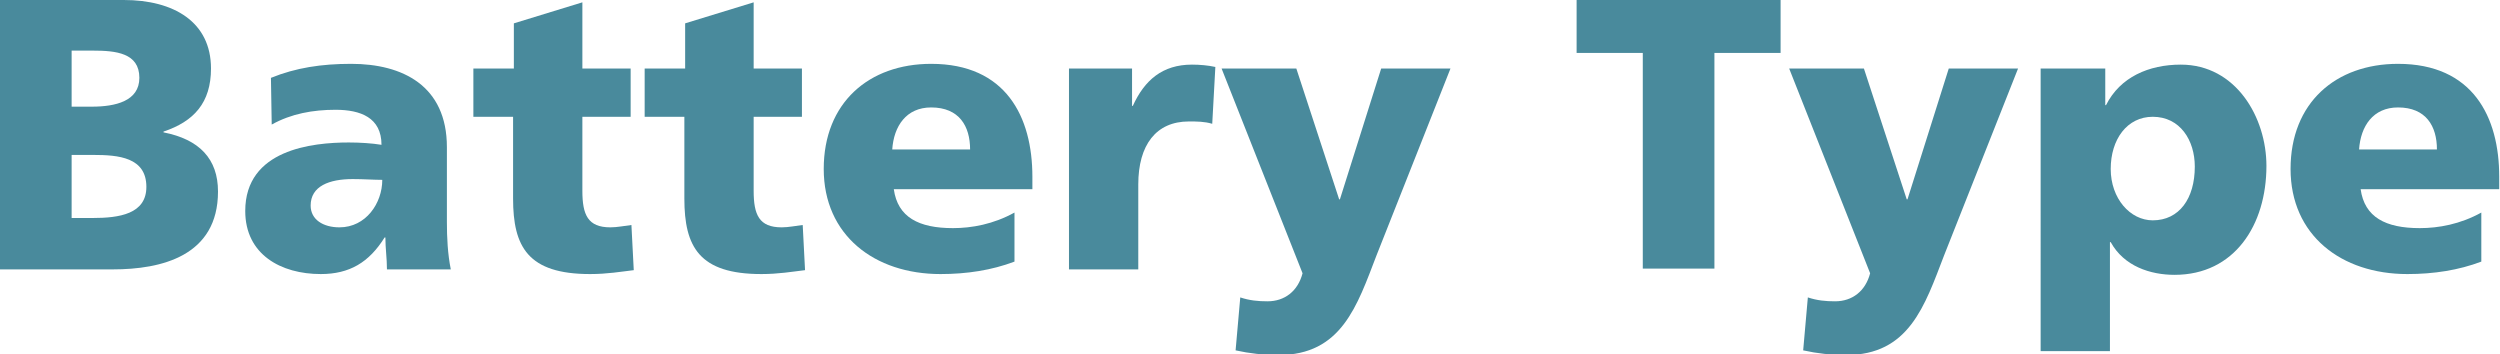
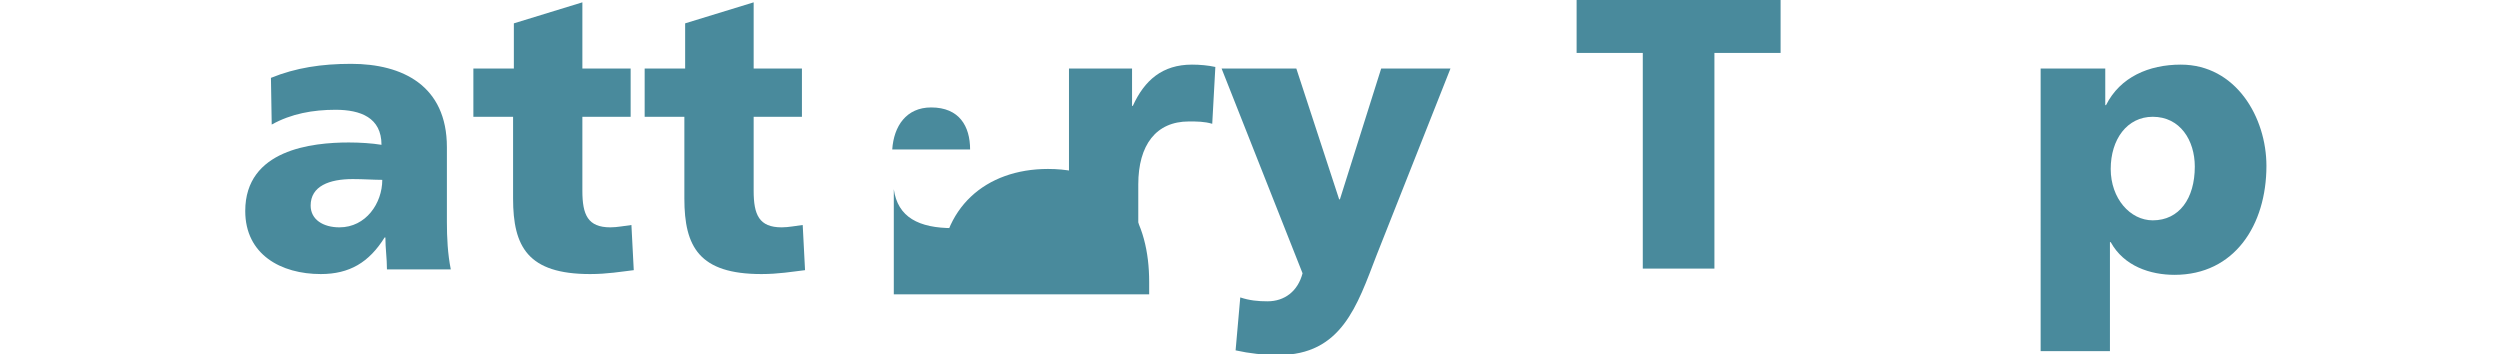
<svg xmlns="http://www.w3.org/2000/svg" version="1.1" id="レイヤー_1" x="0px" y="0px" viewBox="0 0 321.1 45.5" style="enable-background:new 0 0 321.1 45.5;" xml:space="preserve">
  <style type="text/css">
	.ドロップシャドウ{fill:none;}
	.光彩_x0020_外側_x0020_5_x0020_pt{fill:none;}
	.青のネオン{fill:none;stroke:#8AACDA;stroke-width:7;stroke-linecap:round;stroke-linejoin:round;}
	.クロムハイライト{fill:url(#SVGID_1_);stroke:#FFFFFF;stroke-width:0.363;stroke-miterlimit:1;}
	.ジャイブ_GS{fill:#FFDD00;}
	.Alyssa_GS{fill:#A6D0E4;}
	.st0{fill:#498A9C;}
</style>
  <linearGradient id="SVGID_1_" gradientUnits="userSpaceOnUse" x1="160.525" y1="0" x2="160.525" y2="-1">
    <stop offset="0" style="stop-color:#656565" />
    <stop offset="0.618" style="stop-color:#1B1B1B" />
    <stop offset="0.629" style="stop-color:#545454" />
    <stop offset="0.983" style="stop-color:#3E3E3E" />
  </linearGradient>
  <g>
    <g>
-       <path class="st0" d="M0,0h15.9c6.4,0,11.2,2.8,11.2,8.8c0,4.4-2.2,6.8-6.1,8.1v0.1c4.6,0.9,7,3.4,7,7.6c0,8.3-7.3,10-13.5,10H0V0z     M9.2,13.7h2.6c3,0,6.1-0.7,6.1-3.7c0-3.2-3-3.5-6-3.5H9.2V13.7z M9.2,28h2.7c3.4,0,6.9-0.5,6.9-4c0-3.8-3.6-4.1-6.8-4.1H9.2V28z" />
      <path class="st0" d="M49.7,34.6c0-1.4-0.2-2.7-0.2-4.1h-0.1c-2,3.2-4.5,4.7-8.2,4.7c-5.1,0-9.7-2.5-9.7-8.1    c0-7.9,8.6-8.8,13.3-8.8c1.4,0,3,0.1,4.2,0.3c0-3.5-2.7-4.5-5.9-4.5c-2.9,0-5.7,0.5-8.2,1.9l-0.1-6c3.2-1.3,6.5-1.8,10.3-1.8    c6.6,0,12.3,2.8,12.3,10.7v9.6c0,2,0.1,4.1,0.5,6.1H49.7z M43.6,29.2c3.4,0,5.5-3.1,5.5-6.1c-1.1,0-2.4-0.1-3.8-0.1    c-3,0-5.4,0.9-5.4,3.4C39.9,28.2,41.5,29.2,43.6,29.2z" />
      <path class="st0" d="M60.8,8.8H66V3l8.8-2.7v8.5H81V15h-6.2v9.5c0,3.1,0.7,4.7,3.6,4.7c0.9,0,1.8-0.2,2.7-0.3l0.3,5.8    c-1.7,0.2-3.4,0.5-5.6,0.5c-8,0-9.9-3.5-9.9-9.7V15h-5.1V8.8z" />
      <path class="st0" d="M82.8,8.8H88V3l8.8-2.7v8.5h6.2V15h-6.2v9.5c0,3.1,0.7,4.7,3.6,4.7c0.9,0,1.8-0.2,2.7-0.3l0.3,5.8    c-1.7,0.2-3.4,0.5-5.6,0.5c-8,0-9.9-3.5-9.9-9.7V15h-5.1V8.8z" />
-       <path class="st0" d="M114.8,24.3c0.5,3.6,3.2,5,7.6,5c2.4,0,5.2-0.5,7.9-2v6.3c-2.9,1.1-6.1,1.6-9.5,1.6c-8.5,0-15-5-15-13.5    c0-8.5,5.8-13.5,13.8-13.5c9.6,0,13,6.8,13,14.5v1.6H114.8z M124.6,19.2c0-3-1.4-5.4-5-5.4c-3.2,0-4.8,2.4-5,5.4H124.6z" />
+       <path class="st0" d="M114.8,24.3c0.5,3.6,3.2,5,7.6,5c2.4,0,5.2-0.5,7.9-2v6.3c-2.9,1.1-6.1,1.6-9.5,1.6c0-8.5,5.8-13.5,13.8-13.5c9.6,0,13,6.8,13,14.5v1.6H114.8z M124.6,19.2c0-3-1.4-5.4-5-5.4c-3.2,0-4.8,2.4-5,5.4H124.6z" />
      <path class="st0" d="M155.7,15.9c-1-0.3-2-0.3-3-0.3c-4.2,0-6.5,3-6.5,8.1v10.9h-8.9V8.8h8.1v4.8h0.1c1.5-3.3,3.8-5.3,7.6-5.3    c1,0,2.1,0.1,3,0.3L155.7,15.9z" />
      <path class="st0" d="M159.3,38.2c1.2,0.4,2.3,0.5,3.5,0.5c2.2,0,3.9-1.3,4.5-3.6L156.9,8.8h9.6l5.5,16.8h0.1l5.3-16.8h8.9l-9.5,24    c-2.5,6.5-4.5,12.8-12.6,12.8c-1.9,0-3.7-0.2-5.5-0.6L159.3,38.2z" />
      <path class="st0" d="M211,6.8h-8.5V0h26.2v6.8h-8.5v27.7H211V6.8z" />
-       <path class="st0" d="M232.2,38.2c1.2,0.4,2.3,0.5,3.5,0.5c2.2,0,3.9-1.3,4.5-3.6L229.8,8.8h9.6l5.5,16.8h0.1l5.3-16.8h8.9l-9.5,24    c-2.5,6.5-4.5,12.8-12.6,12.8c-1.9,0-3.7-0.2-5.5-0.6L232.2,38.2z" />
      <path class="st0" d="M262.2,8.8h8.2v4.7h0.1c1.8-3.6,5.5-5.2,9.6-5.2c7.1,0,11,6.8,11,13c0,7.6-4.1,14-11.8,14    c-3.1,0-6.5-1.1-8.2-4.2h-0.1v14h-8.9V8.8z M276.5,15c-3.3,0-5.4,2.9-5.4,6.7c0,3.8,2.5,6.6,5.4,6.6c3.4,0,5.4-2.8,5.4-6.9    C281.9,18,280,15,276.5,15z" />
-       <path class="st0" d="M303.2,24.3c0.5,3.6,3.2,5,7.6,5c2.4,0,5.2-0.5,7.9-2v6.3c-2.9,1.1-6.1,1.6-9.5,1.6c-8.5,0-15-5-15-13.5    c0-8.5,5.8-13.5,13.8-13.5c9.6,0,13,6.8,13,14.5v1.6H303.2z M313,19.2c0-3-1.4-5.4-5-5.4c-3.2,0-4.8,2.4-5,5.4H313z" />
    </g>
  </g>
</svg>